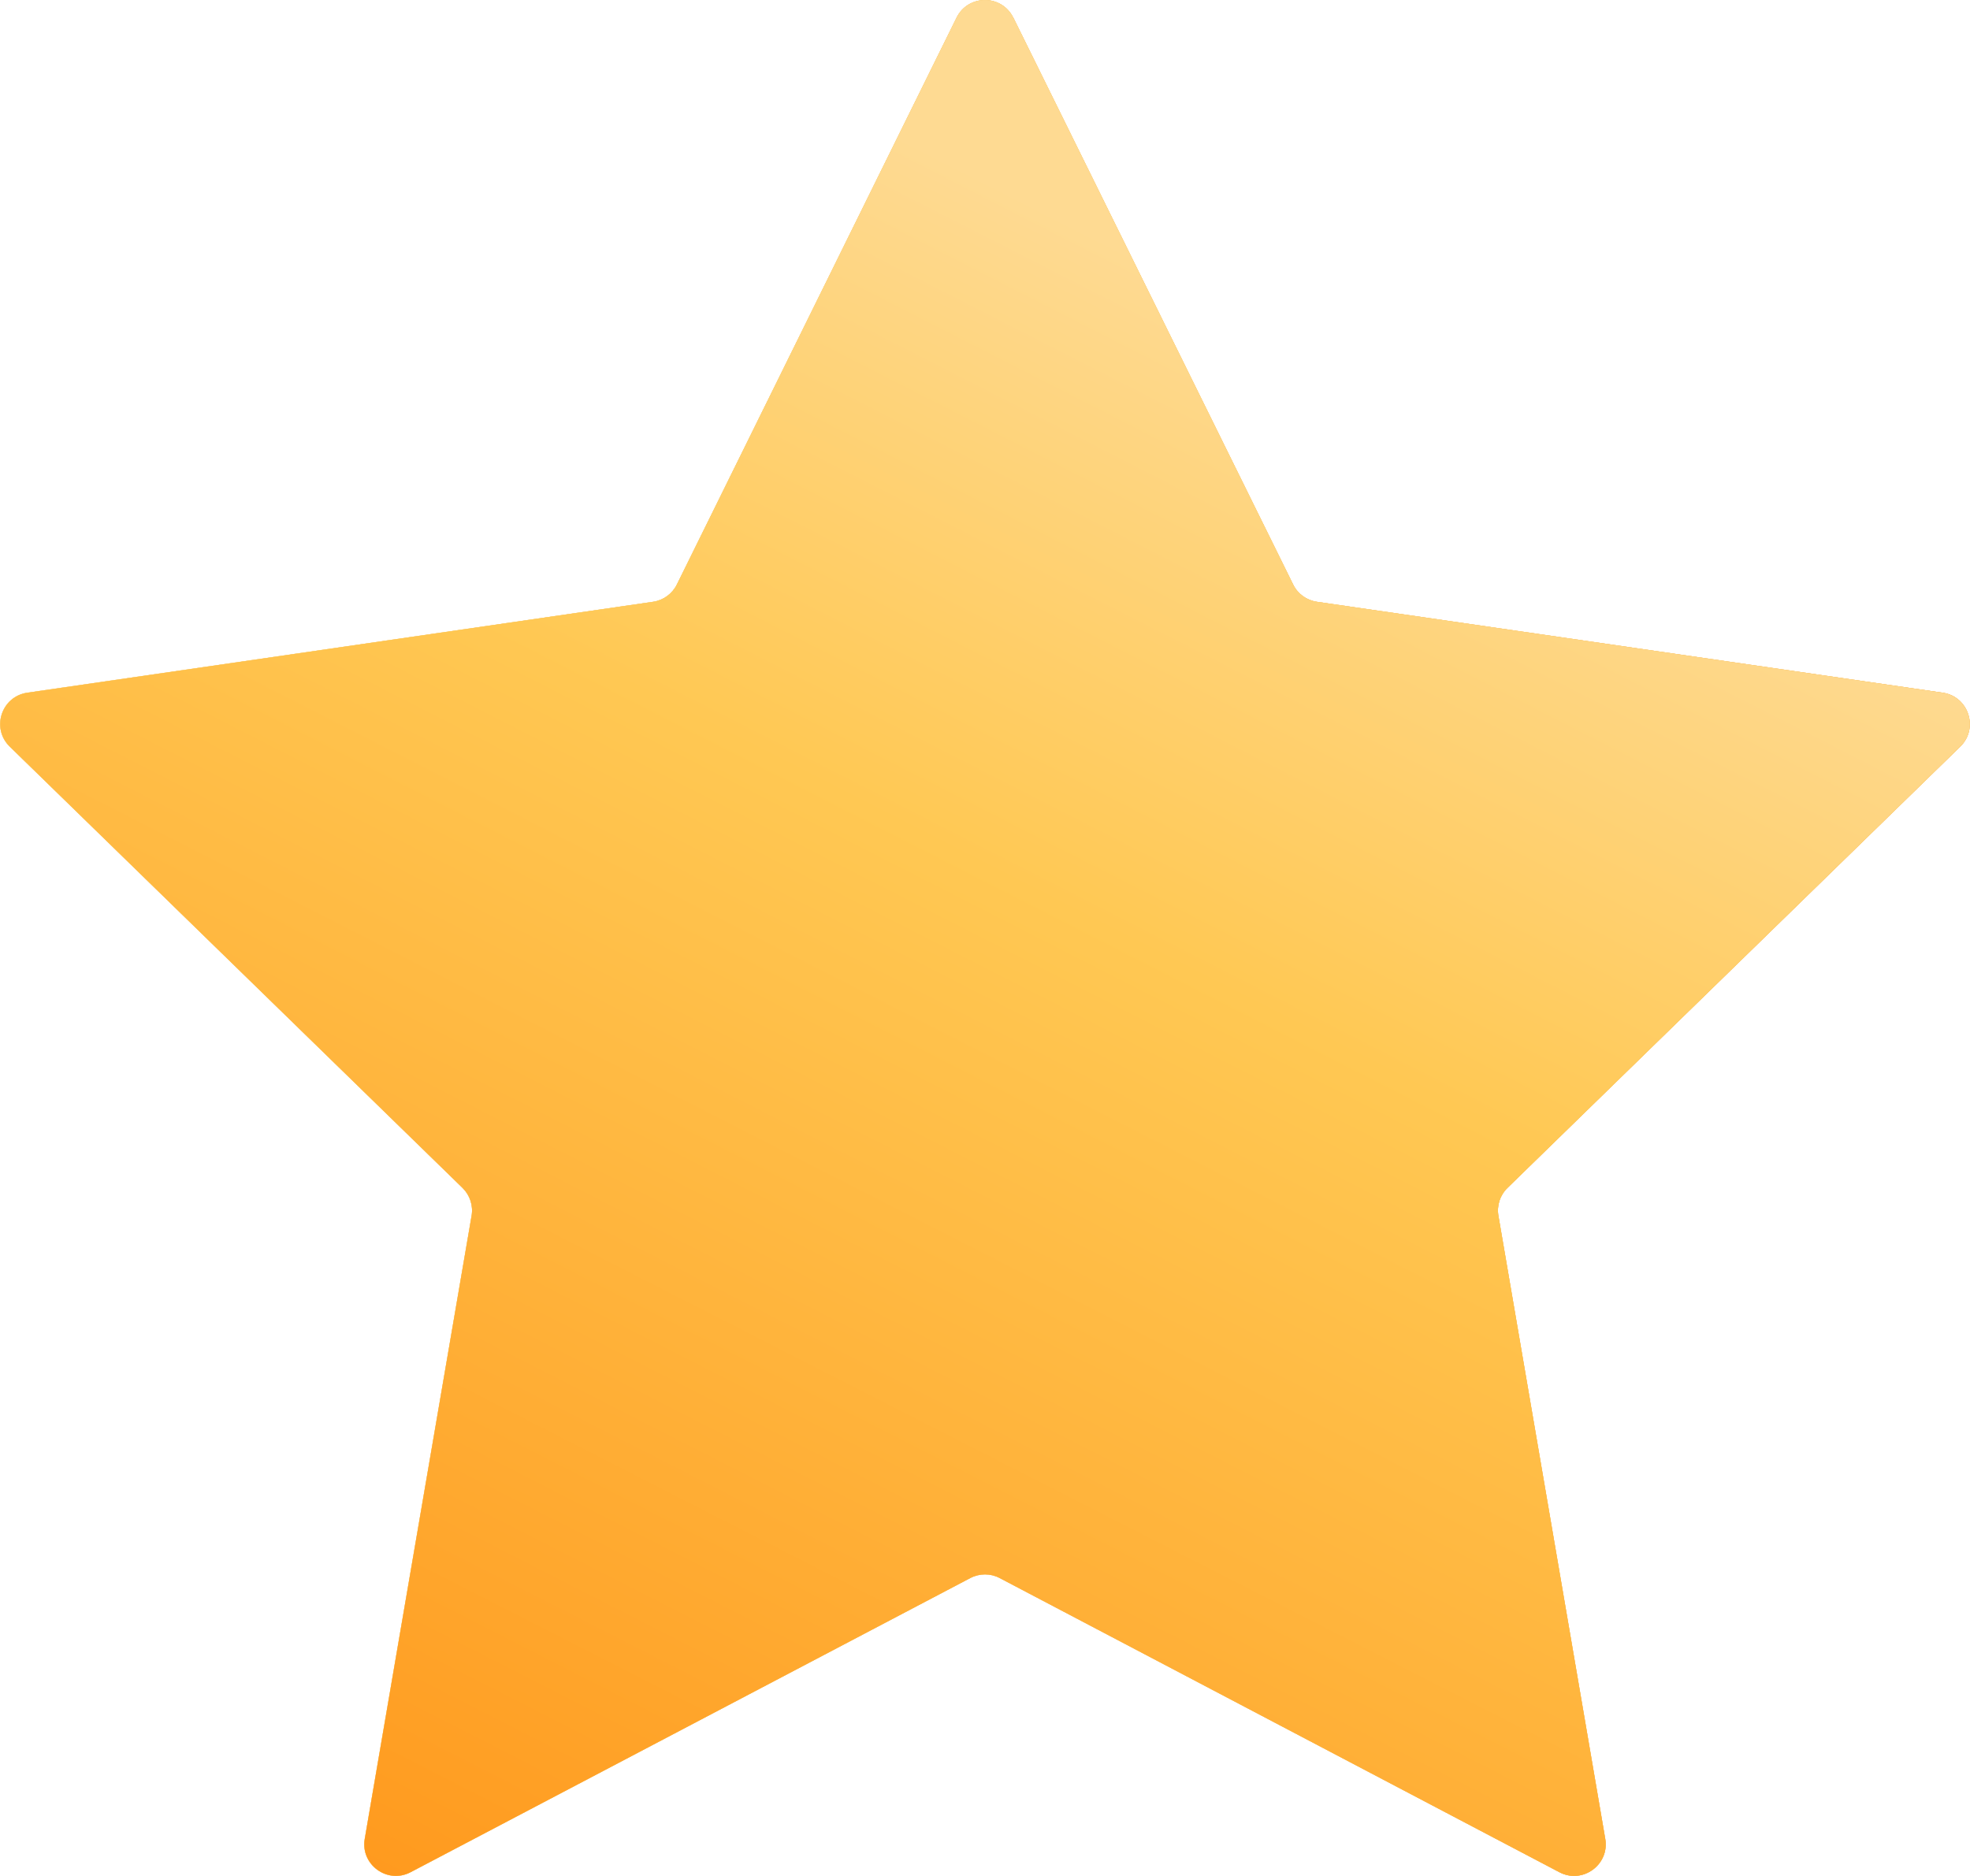
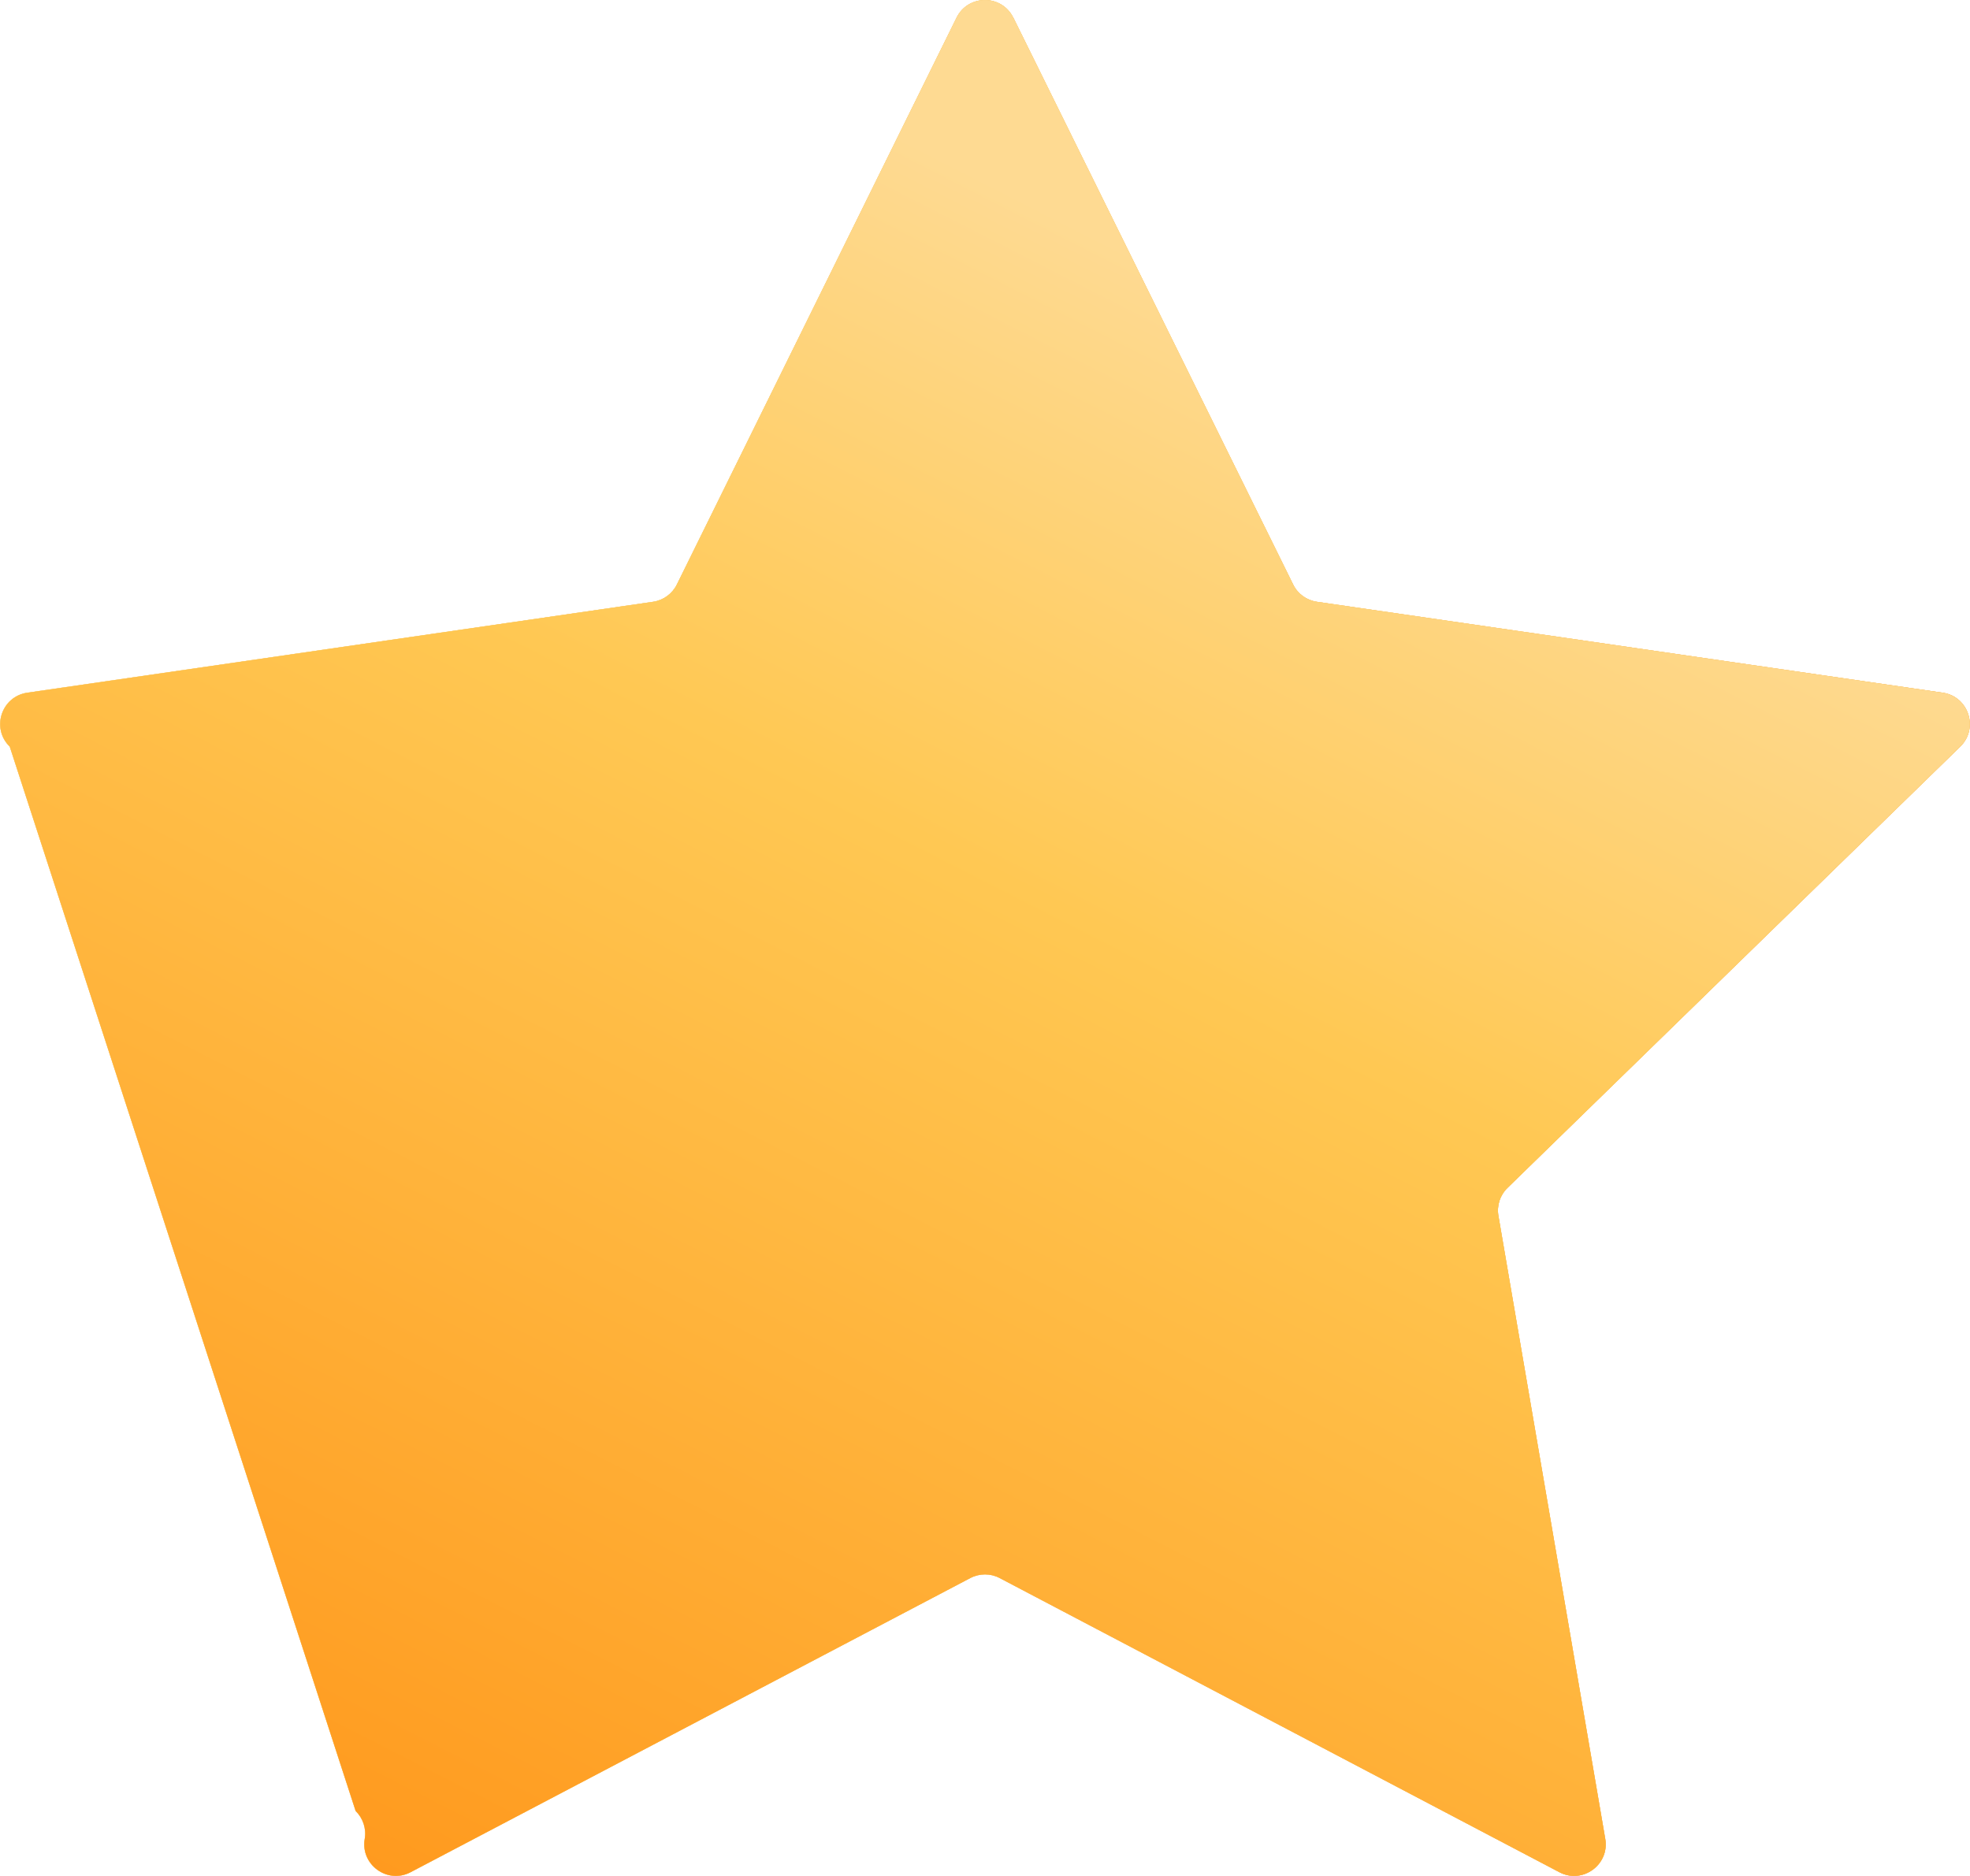
<svg xmlns="http://www.w3.org/2000/svg" xmlns:xlink="http://www.w3.org/1999/xlink" width="21" height="20" fill="none">
  <use xlink:href="#C" fill="#f1a341" />
  <use xlink:href="#C" fill="url(#A)" />
  <use xlink:href="#C" fill="url(#B)" />
  <defs>
    <linearGradient id="A" x1="1.028" y1="10" x2="20.308" y2="10" gradientUnits="userSpaceOnUse">
      <stop stop-color="#fee998" />
      <stop offset="1" stop-color="#fcc15b" />
    </linearGradient>
    <linearGradient id="B" x1="14.951" y1="2.957" x2="4.683" y2="23.057" gradientUnits="userSpaceOnUse">
      <stop offset=".048" stop-color="#feda92" />
      <stop offset=".338" stop-color="#ffc853" />
      <stop offset="1" stop-color="#ff9114" />
    </linearGradient>
-     <path id="C" d="M10.802.188l2.983 6.044c.049.1.144.168.254.184l6.67.969c.276.04.387.38.187.575l-4.826 4.704c-.08.077-.116.189-.097.298l1.139 6.643c.047.275-.242.485-.489.355l-5.966-3.136c-.098-.052-.215-.052-.314 0l-5.966 3.136c-.247.13-.536-.08-.489-.355l1.139-6.643c.019-.109-.018-.221-.097-.298L.104 7.96c-.2-.195-.09-.534.187-.575l6.67-.969c.11-.016.205-.085.254-.184L10.197.188c.124-.25.481-.25.604 0z" />
+     <path id="C" d="M10.802.188l2.983 6.044c.049.1.144.168.254.184l6.67.969c.276.04.387.38.187.575l-4.826 4.704c-.08.077-.116.189-.097.298l1.139 6.643c.047.275-.242.485-.489.355l-5.966-3.136c-.098-.052-.215-.052-.314 0l-5.966 3.136c-.247.13-.536-.08-.489-.355c.019-.109-.018-.221-.097-.298L.104 7.96c-.2-.195-.09-.534.187-.575l6.67-.969c.11-.016.205-.085.254-.184L10.197.188c.124-.25.481-.25.604 0z" />
  </defs>
</svg>